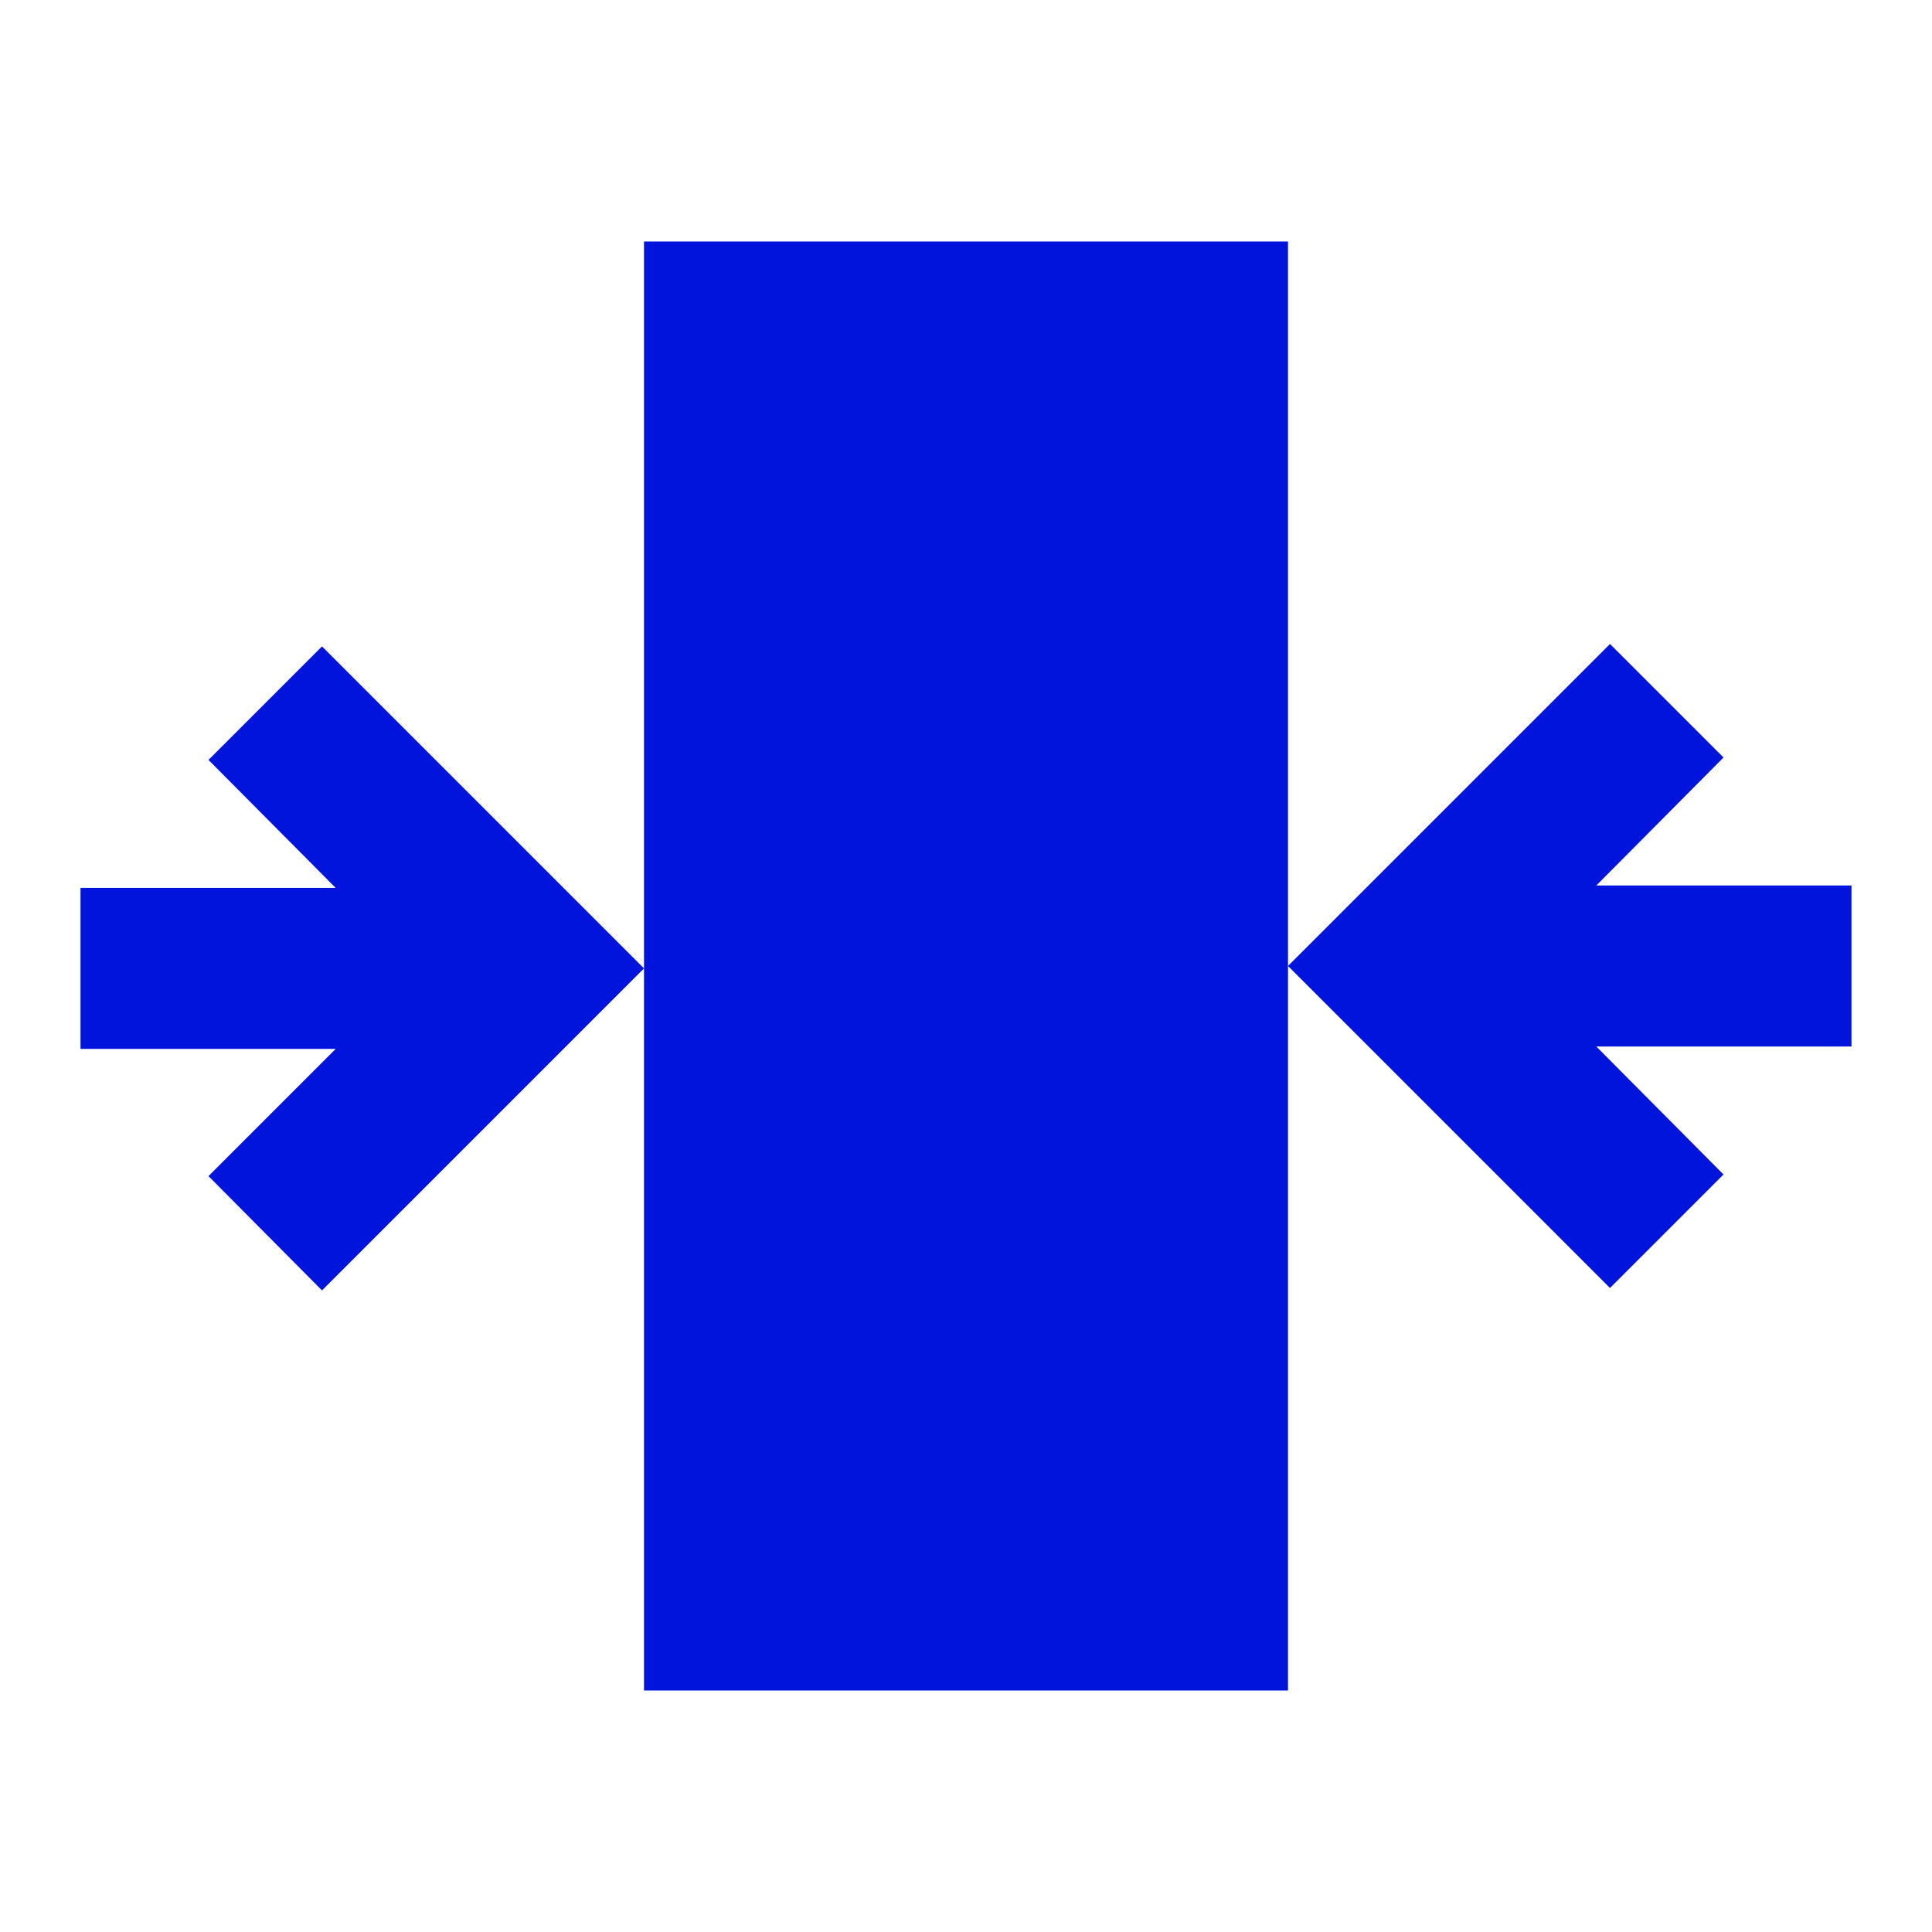
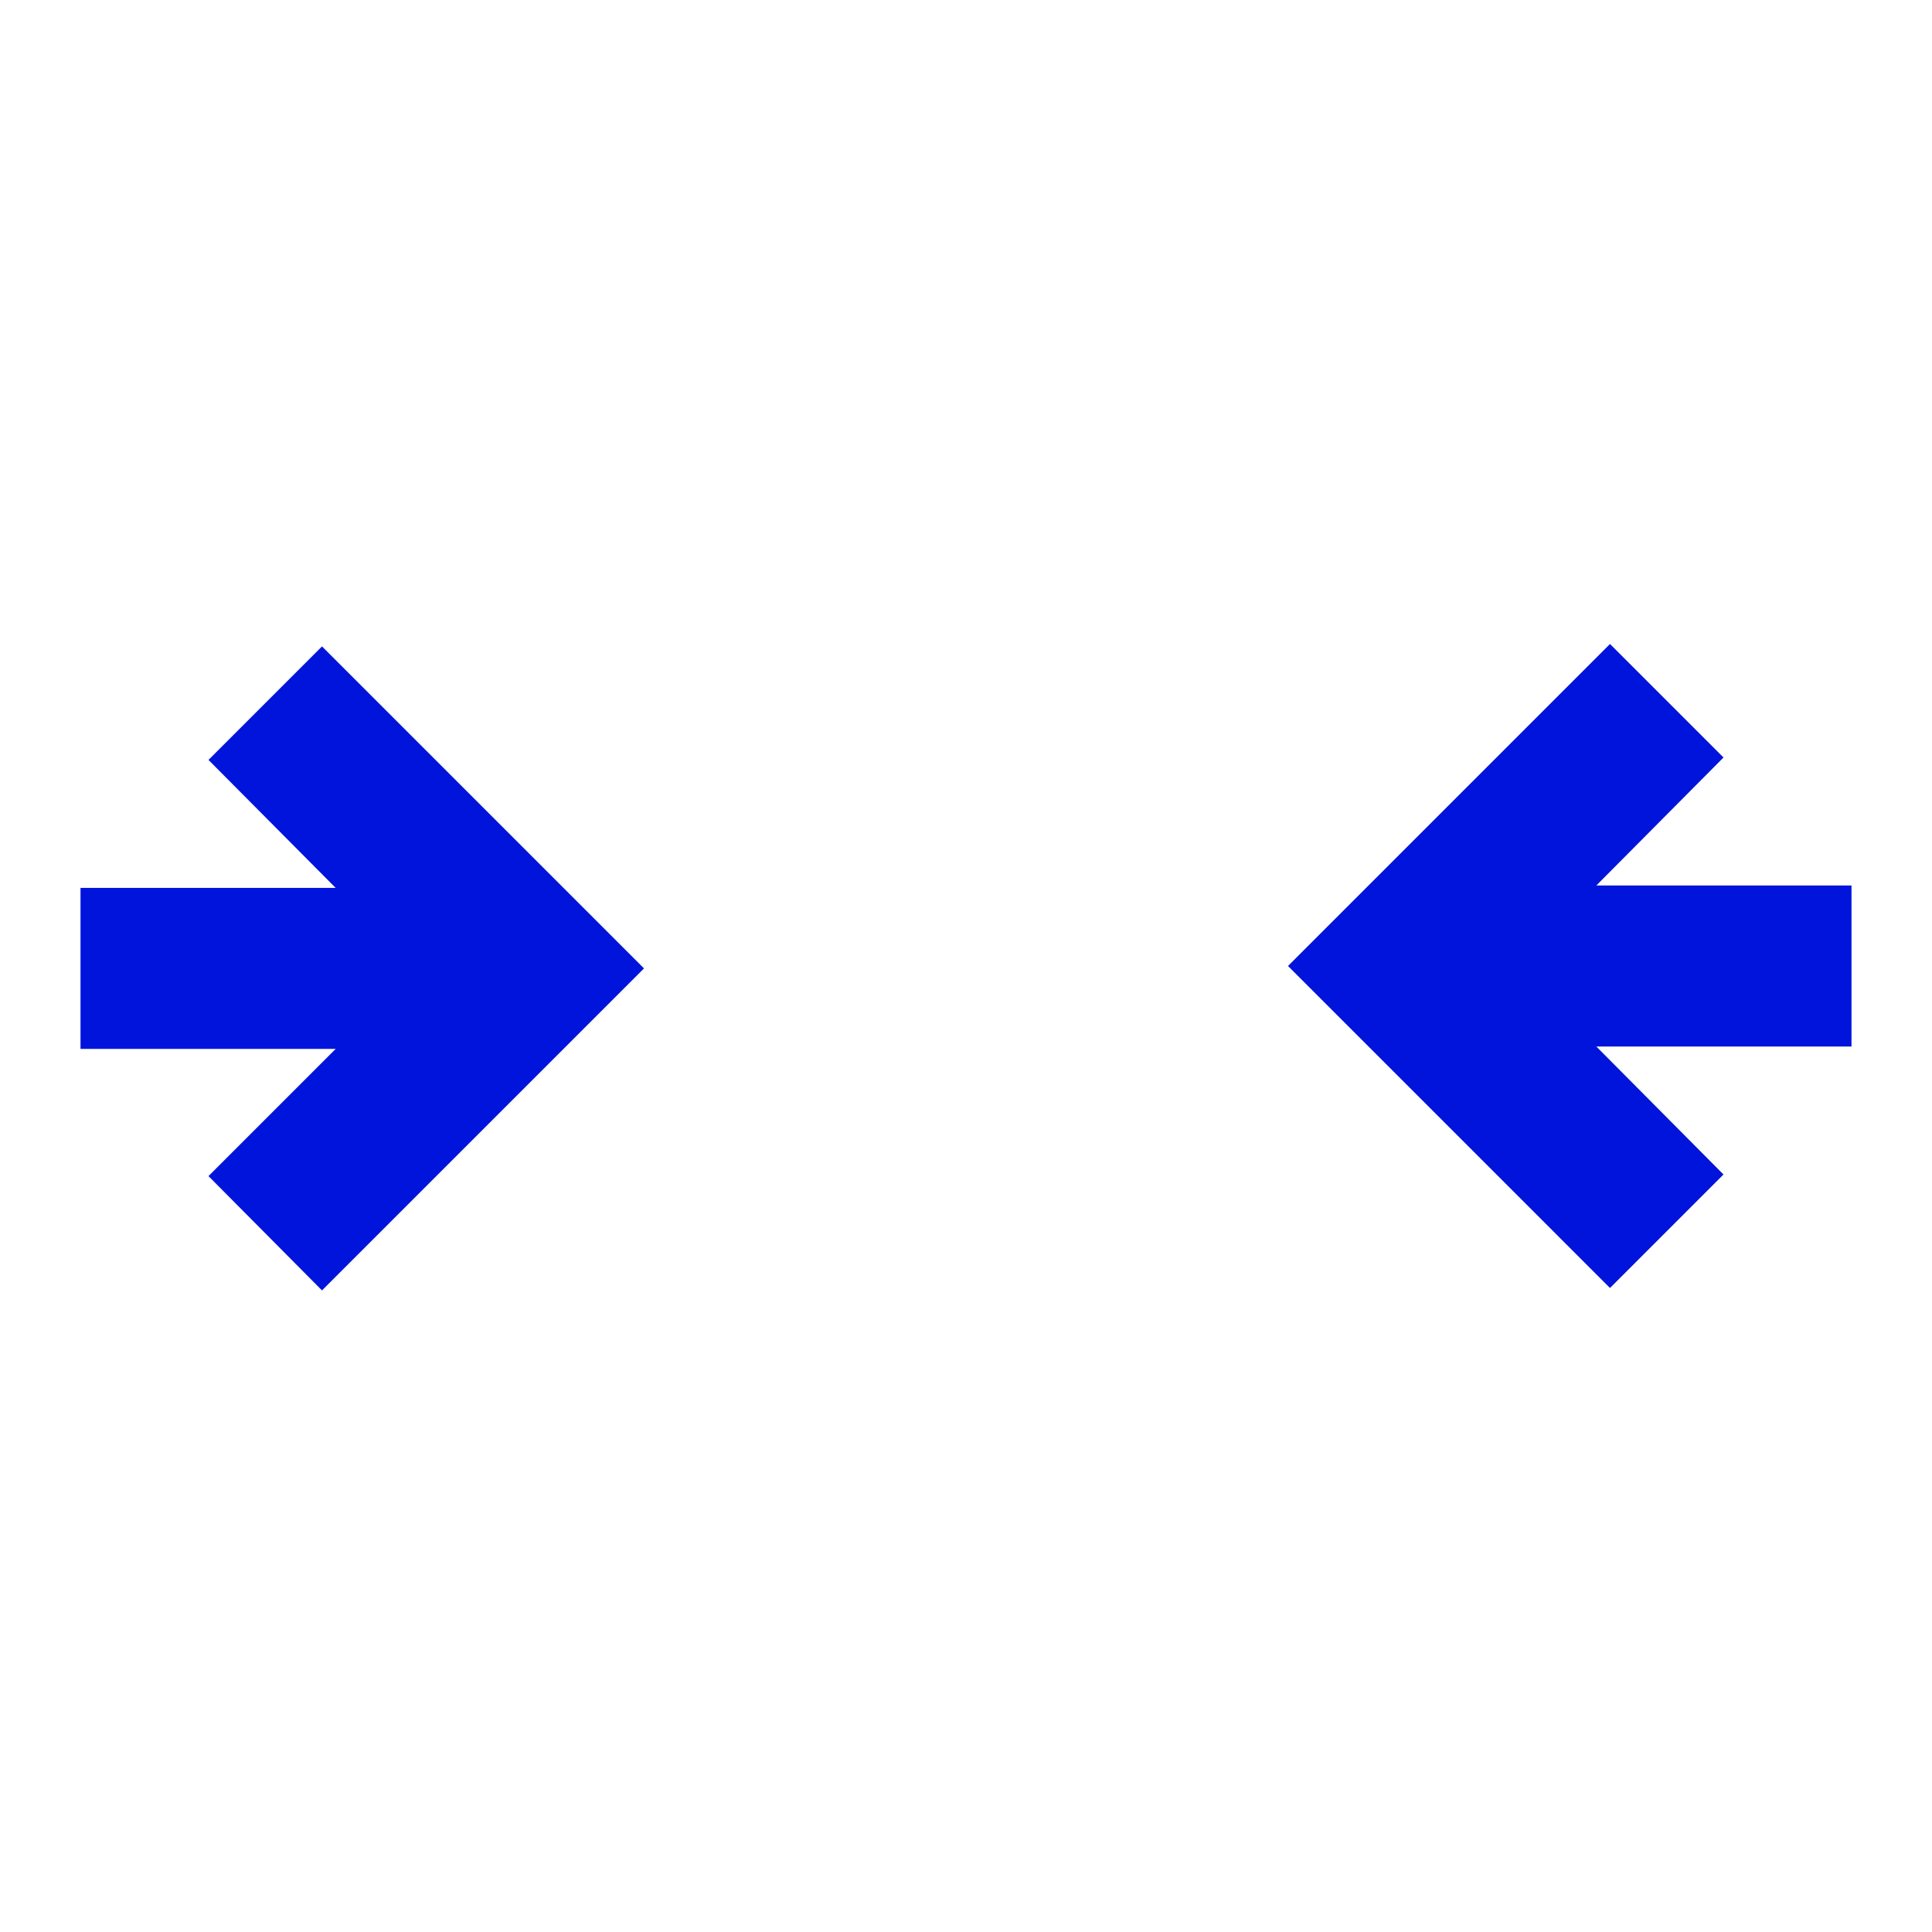
<svg xmlns="http://www.w3.org/2000/svg" id="final_Outlines" data-name="final Outlines" viewBox="0 0 24 24">
  <defs>
    <style>
      .cls-1 {
        fill: #0014dc;
      }
    </style>
  </defs>
-   <rect class="cls-1" x="8" y="3" width="8" height="18" />
  <polygon class="cls-1" points="4 8.03 2.59 9.44 4.17 11.03 1 11.03 1 13.03 4.17 13.03 2.59 14.61 4 16.03 8 12.03 4 8.03" />
  <polygon class="cls-1" points="23 11 19.83 11 21.41 9.41 20 8 16 12 20 16 21.41 14.59 19.83 13 23 13 23 11" />
</svg>